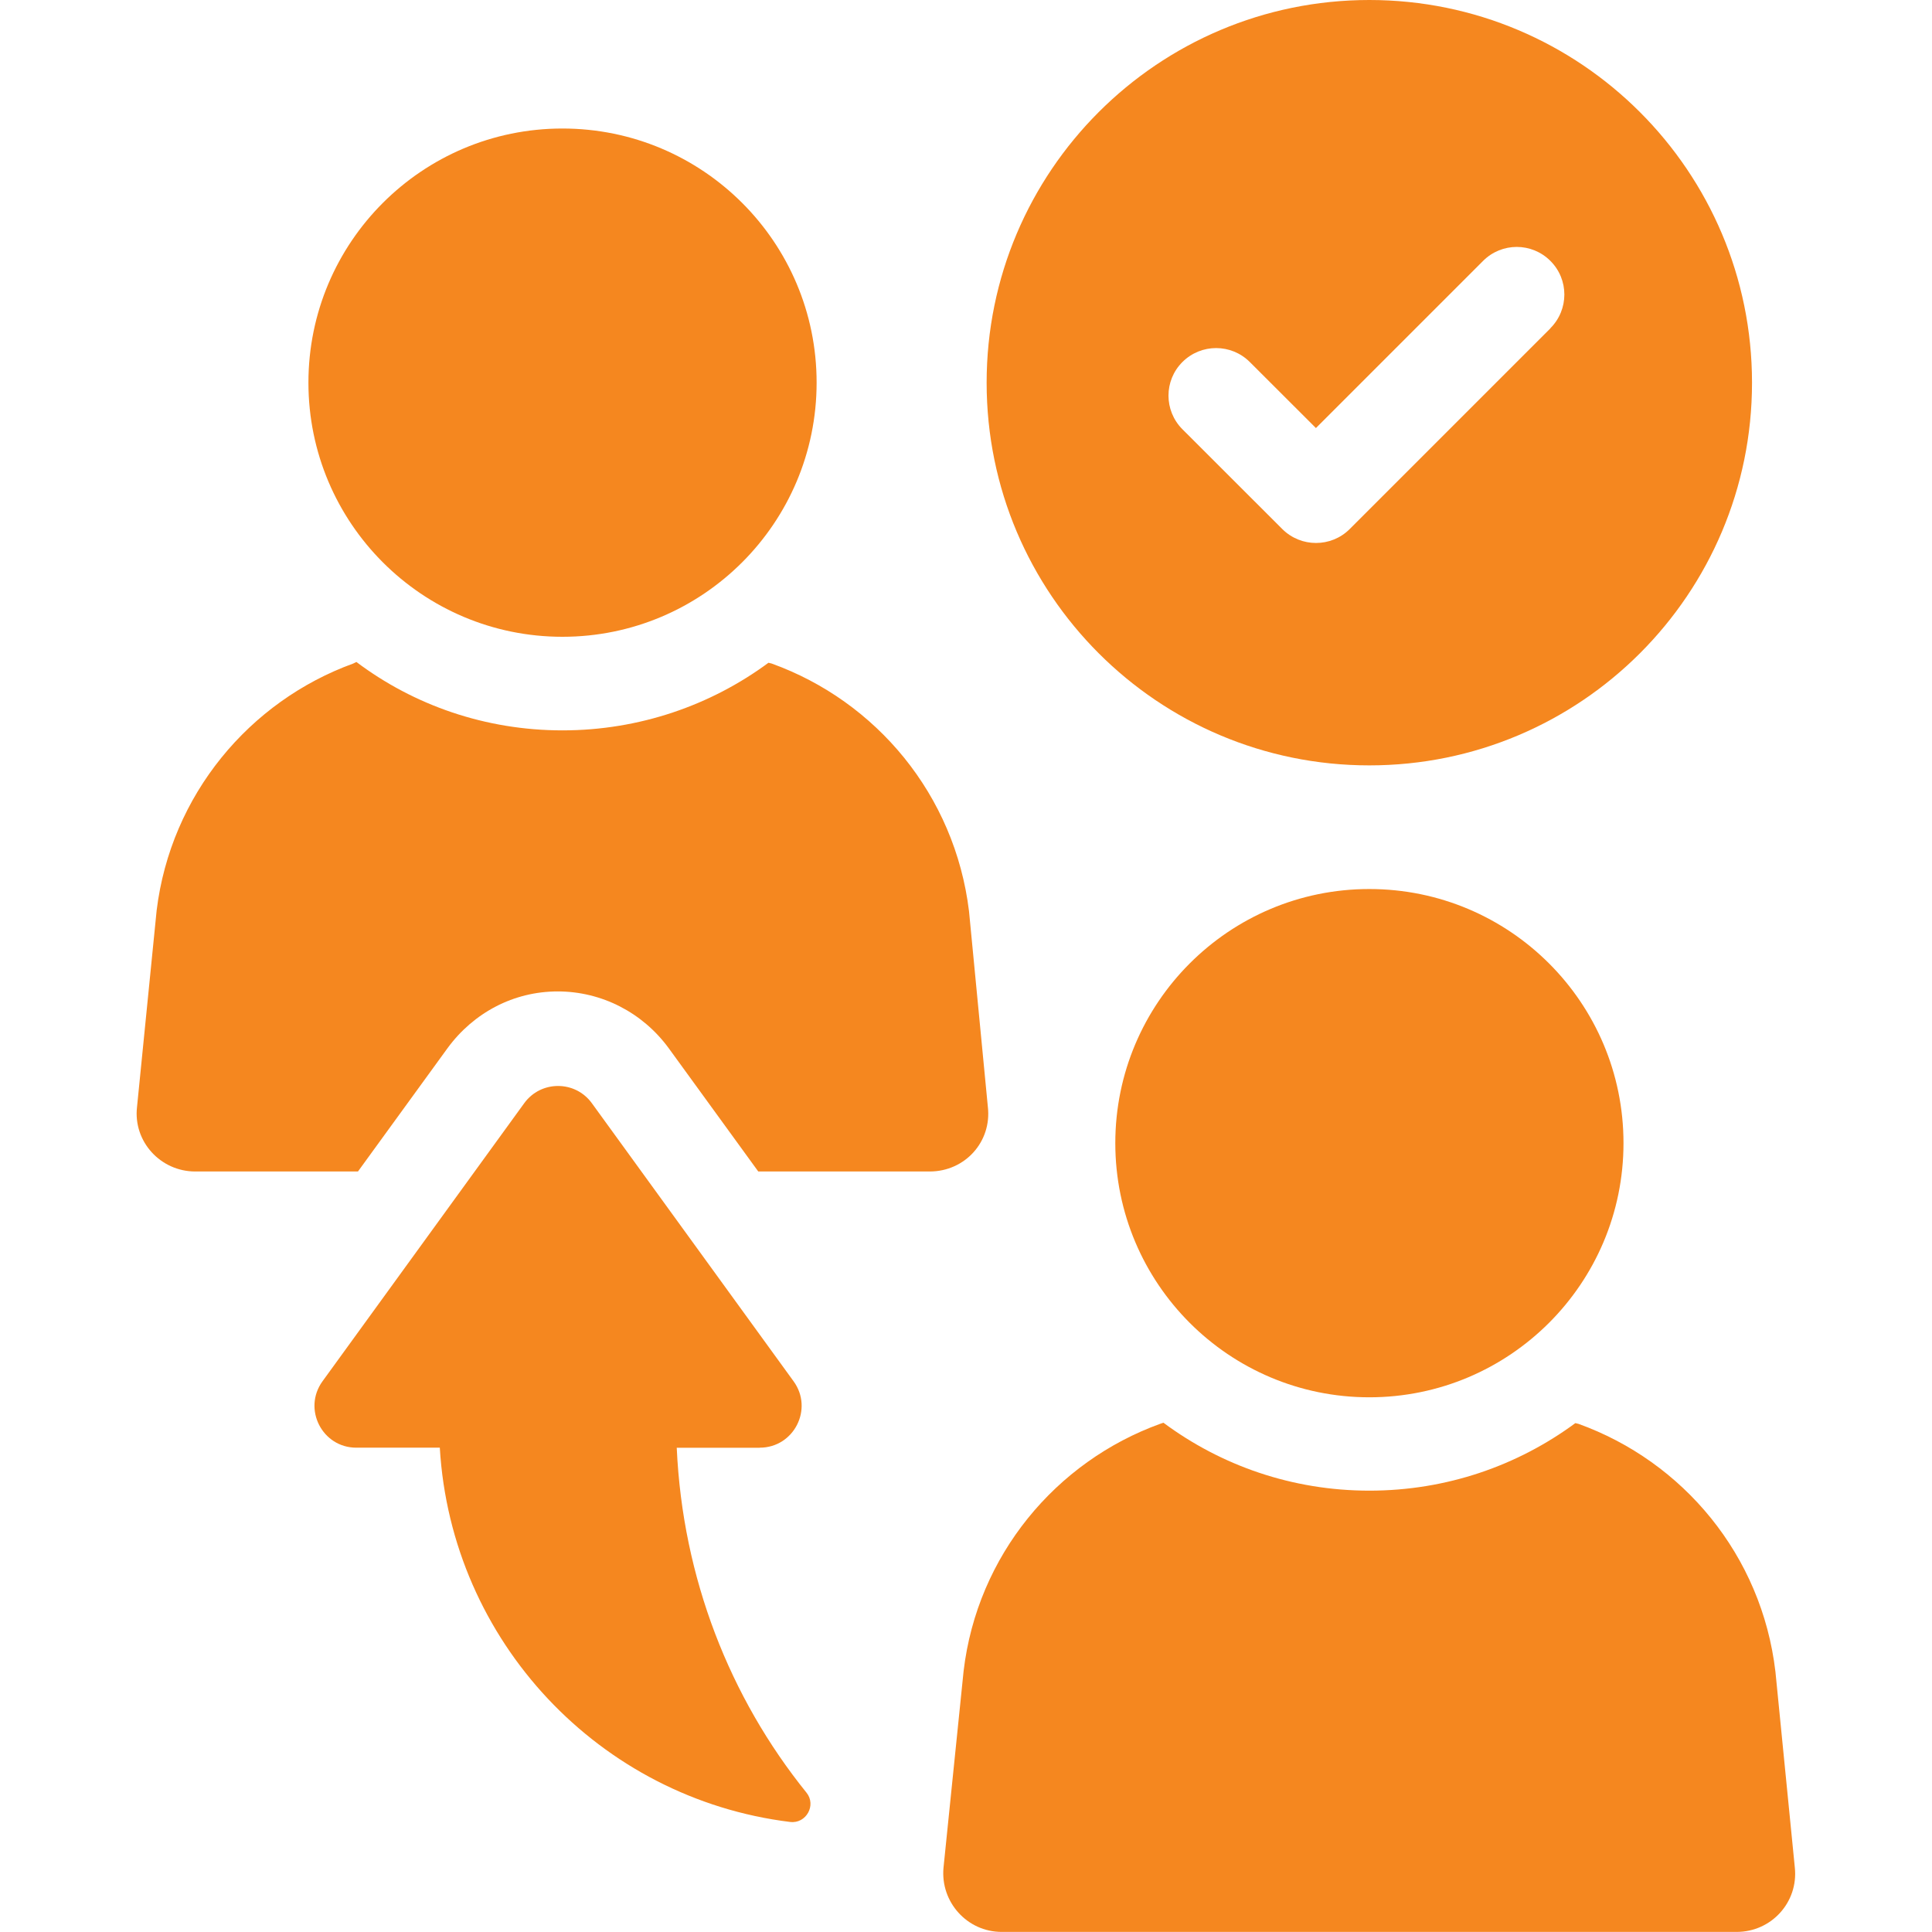
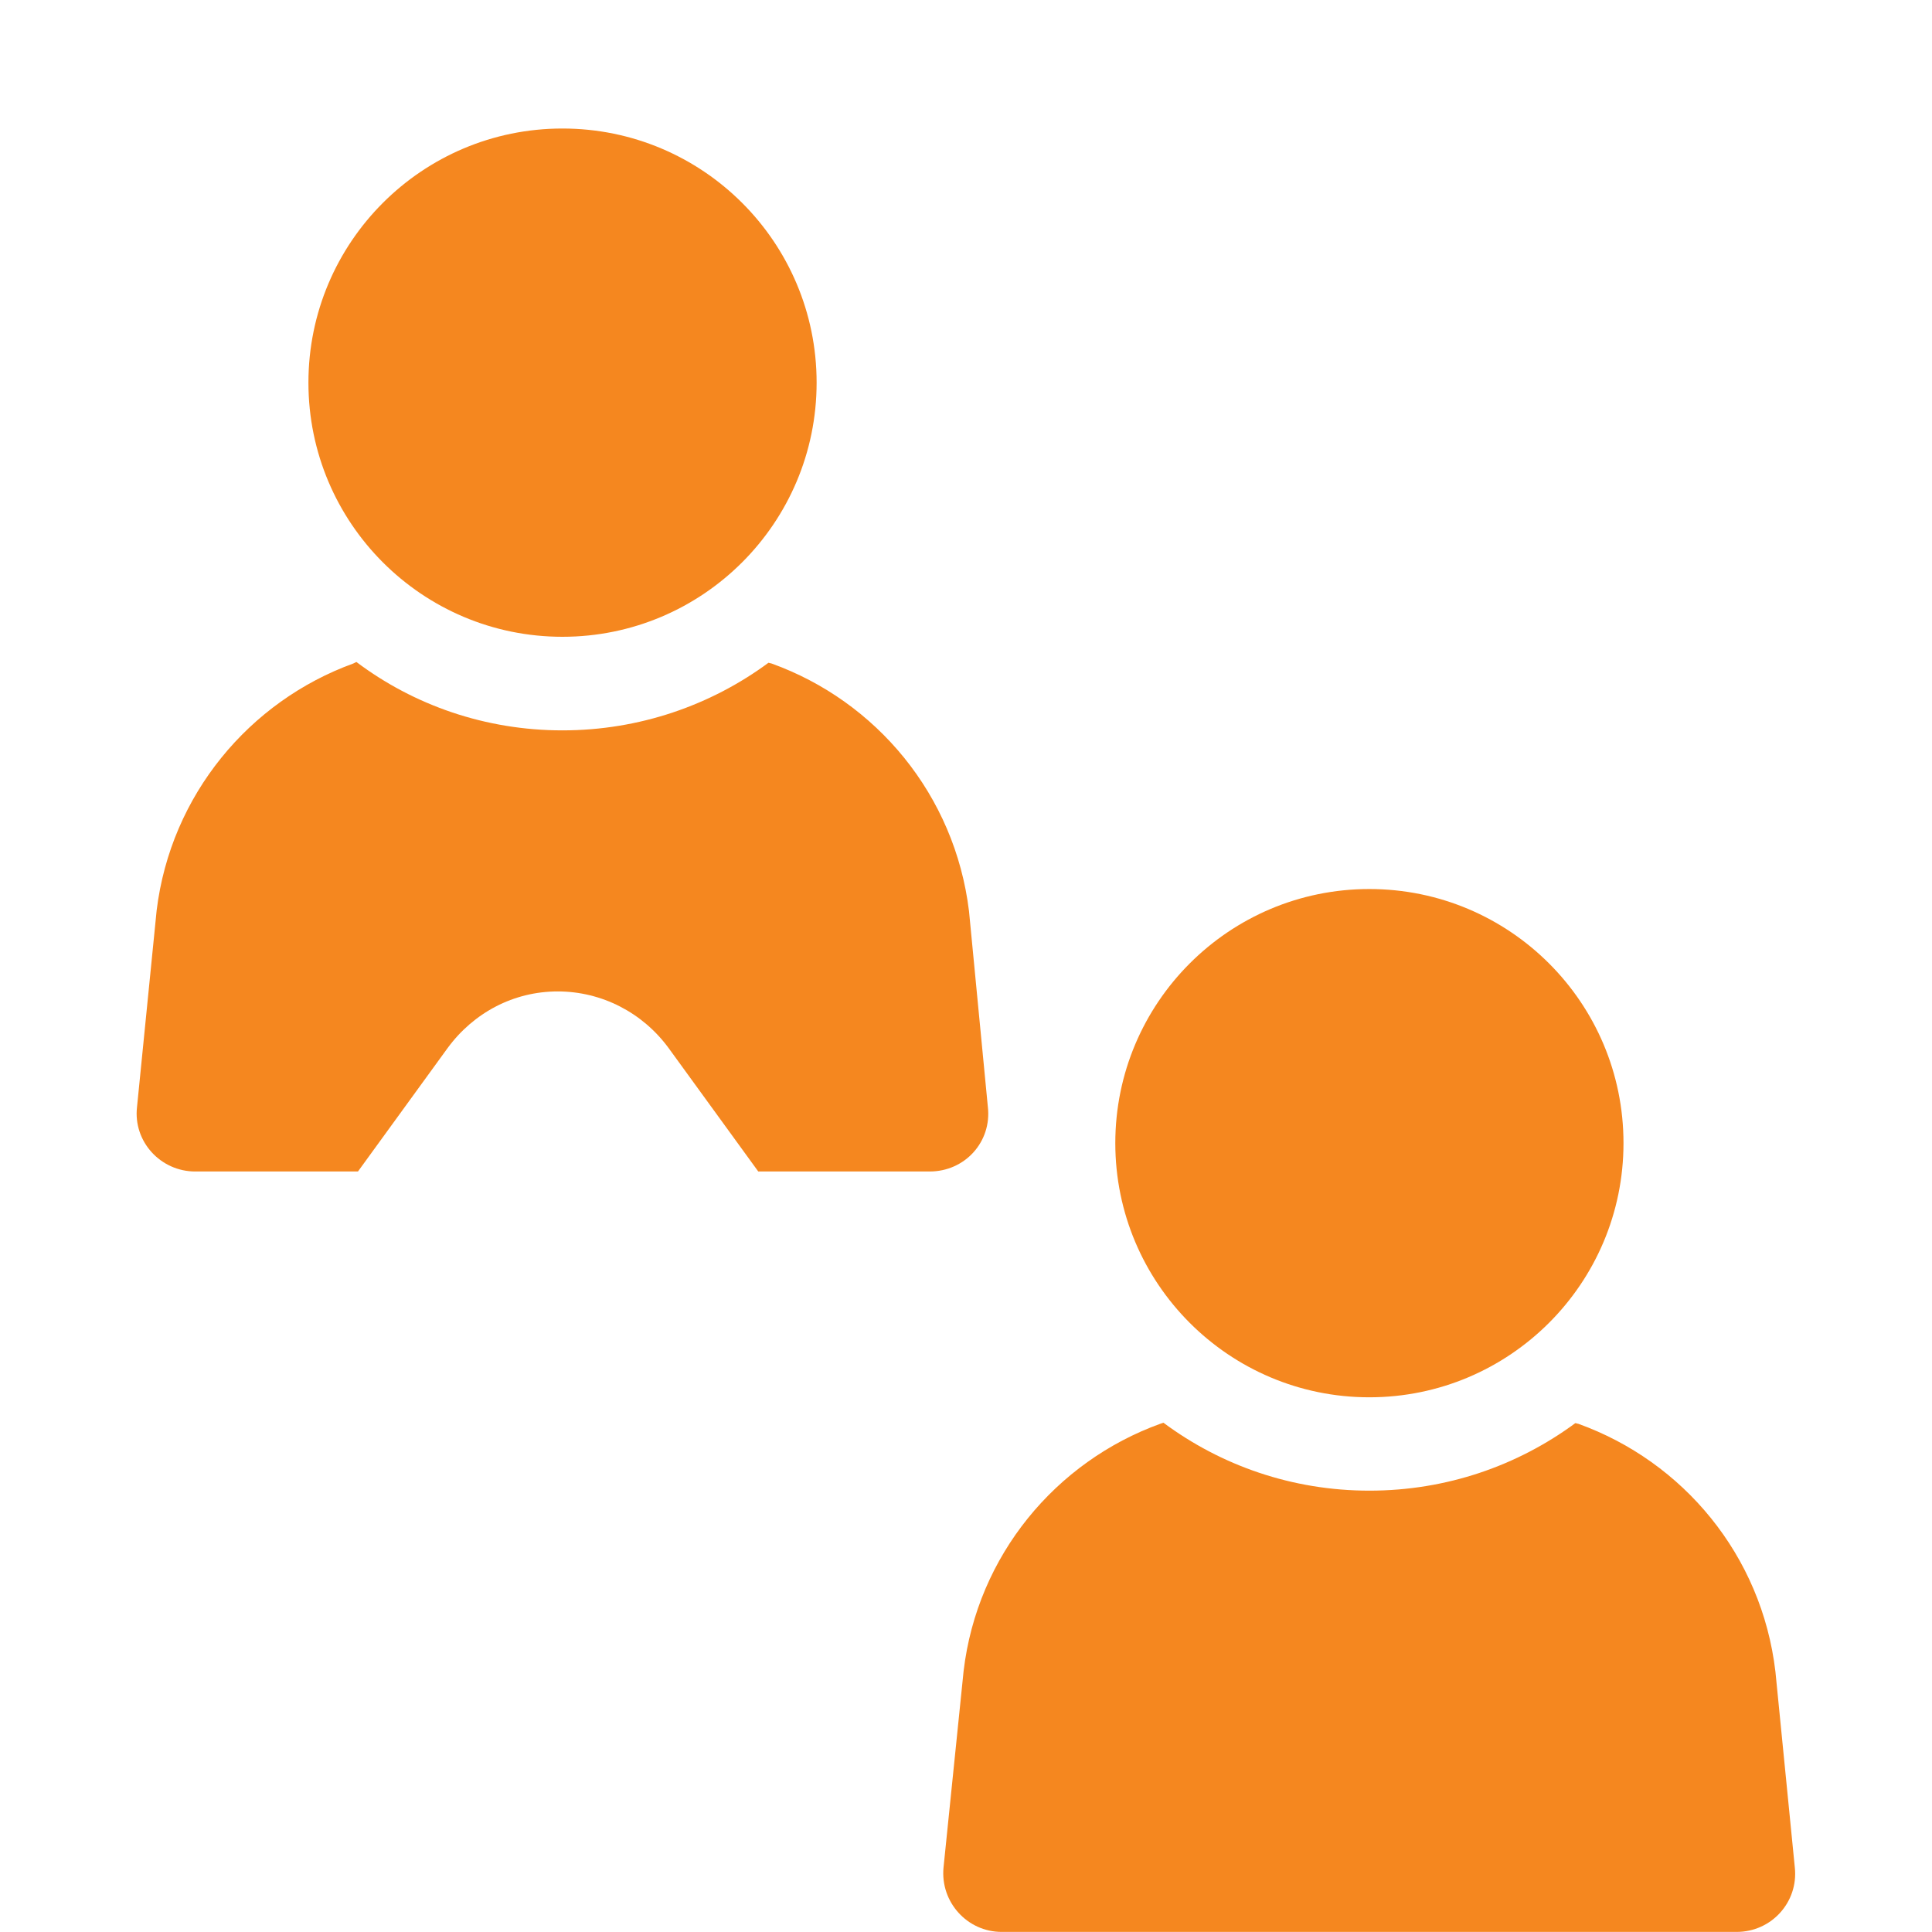
<svg xmlns="http://www.w3.org/2000/svg" id="Layer_1" data-name="Layer 1" viewBox="0 0 250 250">
  <defs>
    <style> .cls-1 { fill: #f5871f; } </style>
  </defs>
  <g>
    <path class="cls-1" d="m127.83,143.25c.51,4.48-2.95,8.34-7.53,8.34h-22.18l-11.6-15.97c-3.36-4.58-8.65-7.33-14.35-7.33s-10.89,2.75-14.25,7.33l-11.6,15.97h-21.06c-4.48,0-8.04-3.87-7.53-8.34l2.54-25.44c1.83-14.96,12.01-27.07,25.44-31.95l.41-.2c7.43,5.59,16.69,8.85,26.66,8.85s19.23-3.26,26.66-8.75l.41.1c13.53,4.88,23.71,16.99,25.54,32.05l2.44,25.34Z" />
    <path class="cls-1" d="m39.91,49.51c0,18.16,14.72,32.89,32.87,32.89s32.89-14.72,32.89-32.89-14.73-32.88-32.89-32.88-32.87,14.73-32.87,32.88Z" />
  </g>
  <g>
    <path class="cls-1" d="m204.22,184.24l-.37-.09c-7.44,5.49-16.65,8.74-26.65,8.74s-19.21-3.26-26.65-8.79l-.42.14c-13.49,4.88-23.67,17.02-25.44,31.99l-2.6,25.44c-.42,4.46,3.07,8.32,7.53,8.32h95.1c4.51,0,8-3.86,7.53-8.32l-2.51-25.35c-1.77-15.07-11.95-27.21-25.53-32.09Z" />
    <path class="cls-1" d="m144.32,147.92c0,18.16,14.72,32.89,32.87,32.89s32.89-14.72,32.89-32.89-14.73-32.88-32.89-32.88-32.87,14.73-32.87,32.88Z" />
  </g>
-   <path class="cls-1" d="m98.31,187.34h-10.74c.76,16.87,6.87,32.34,16.79,44.63,1.31,1.62-.05,4.05-2.12,3.79-24.63-3.03-43.85-23.35-45.33-48.43h-10.8c-4.42,0-6.97-5.01-4.38-8.59l26.1-35.98c2.16-2.98,6.6-2.98,8.76,0l26.1,35.98c2.6,3.58.04,8.59-4.38,8.59Z" />
-   <path class="cls-1" d="m177.19,0C149.84,0,127.67,22.17,127.67,49.52s22.17,49.52,49.52,49.52,49.52-22.17,49.52-49.52S204.53,0,177.19,0Zm23.44,42.48l-25.98,25.98c-1.2,1.2-2.78,1.8-4.36,1.8s-3.15-.6-4.36-1.8l-12.92-12.91c-2.41-2.41-2.41-6.31,0-8.71s6.3-2.4,8.71,0l8.56,8.55,21.63-21.63c2.41-2.41,6.3-2.41,8.71,0,2.41,2.4,2.41,6.3,0,8.71Z" />
</svg>